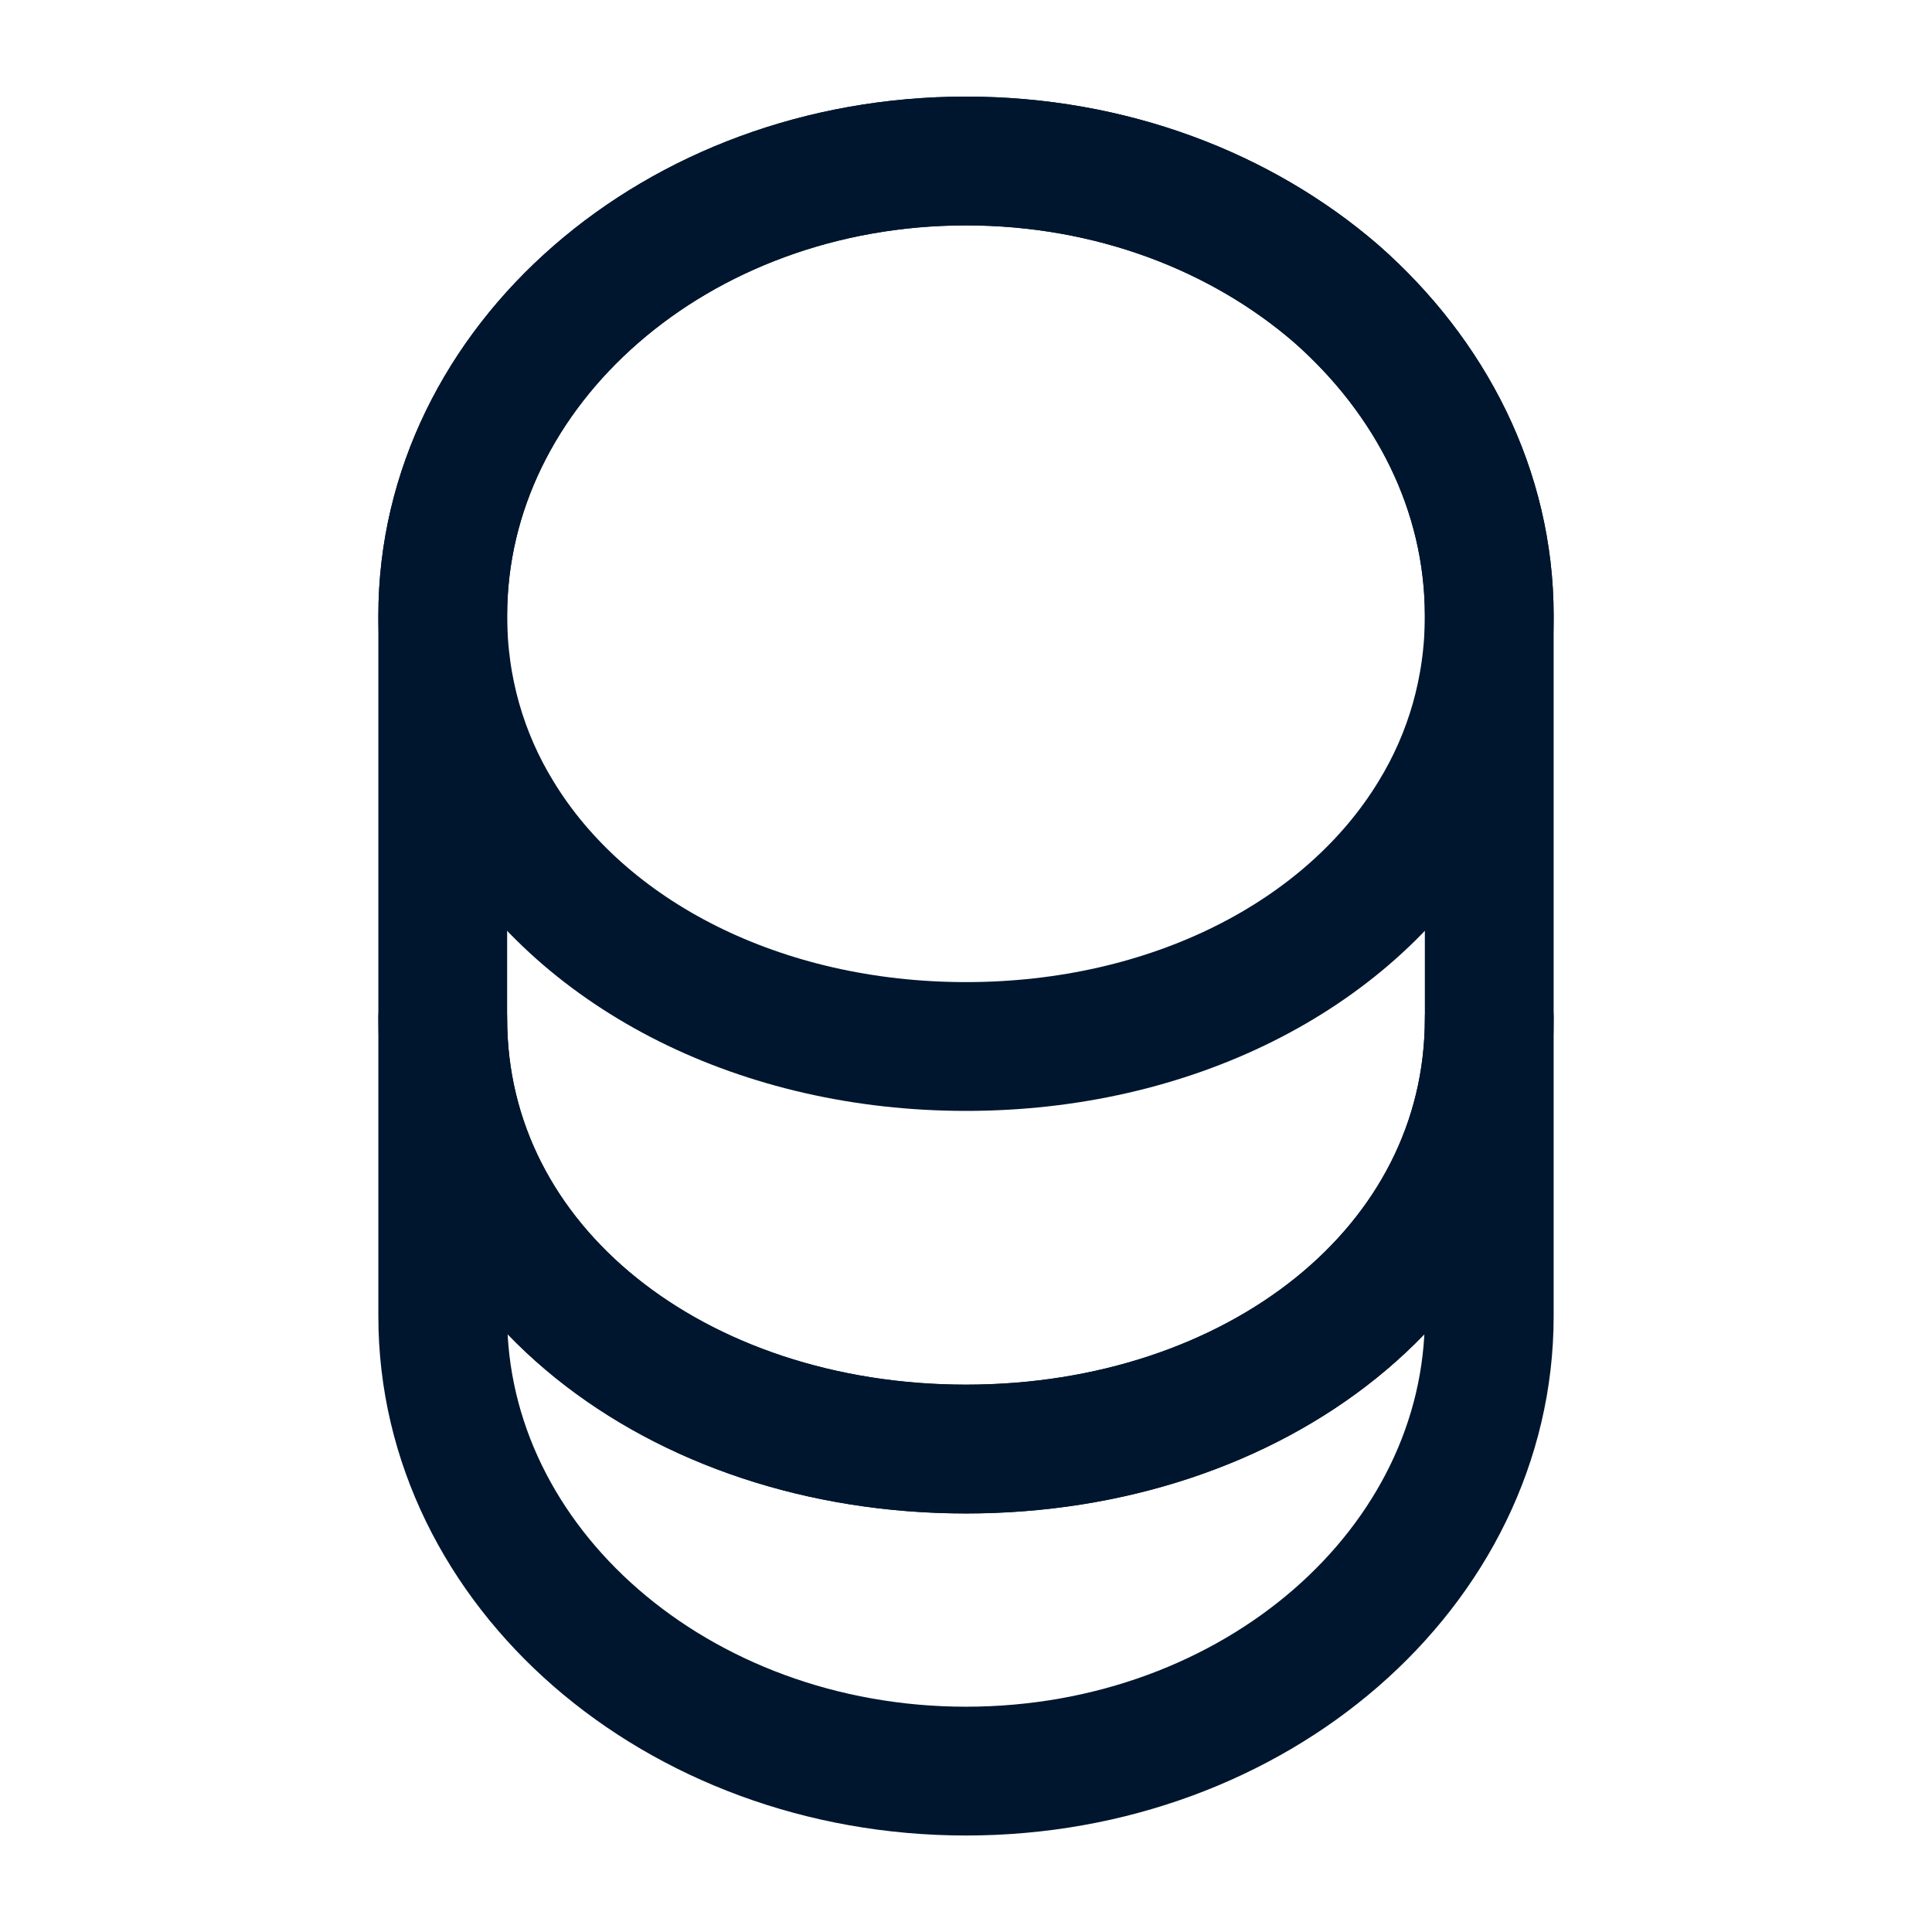
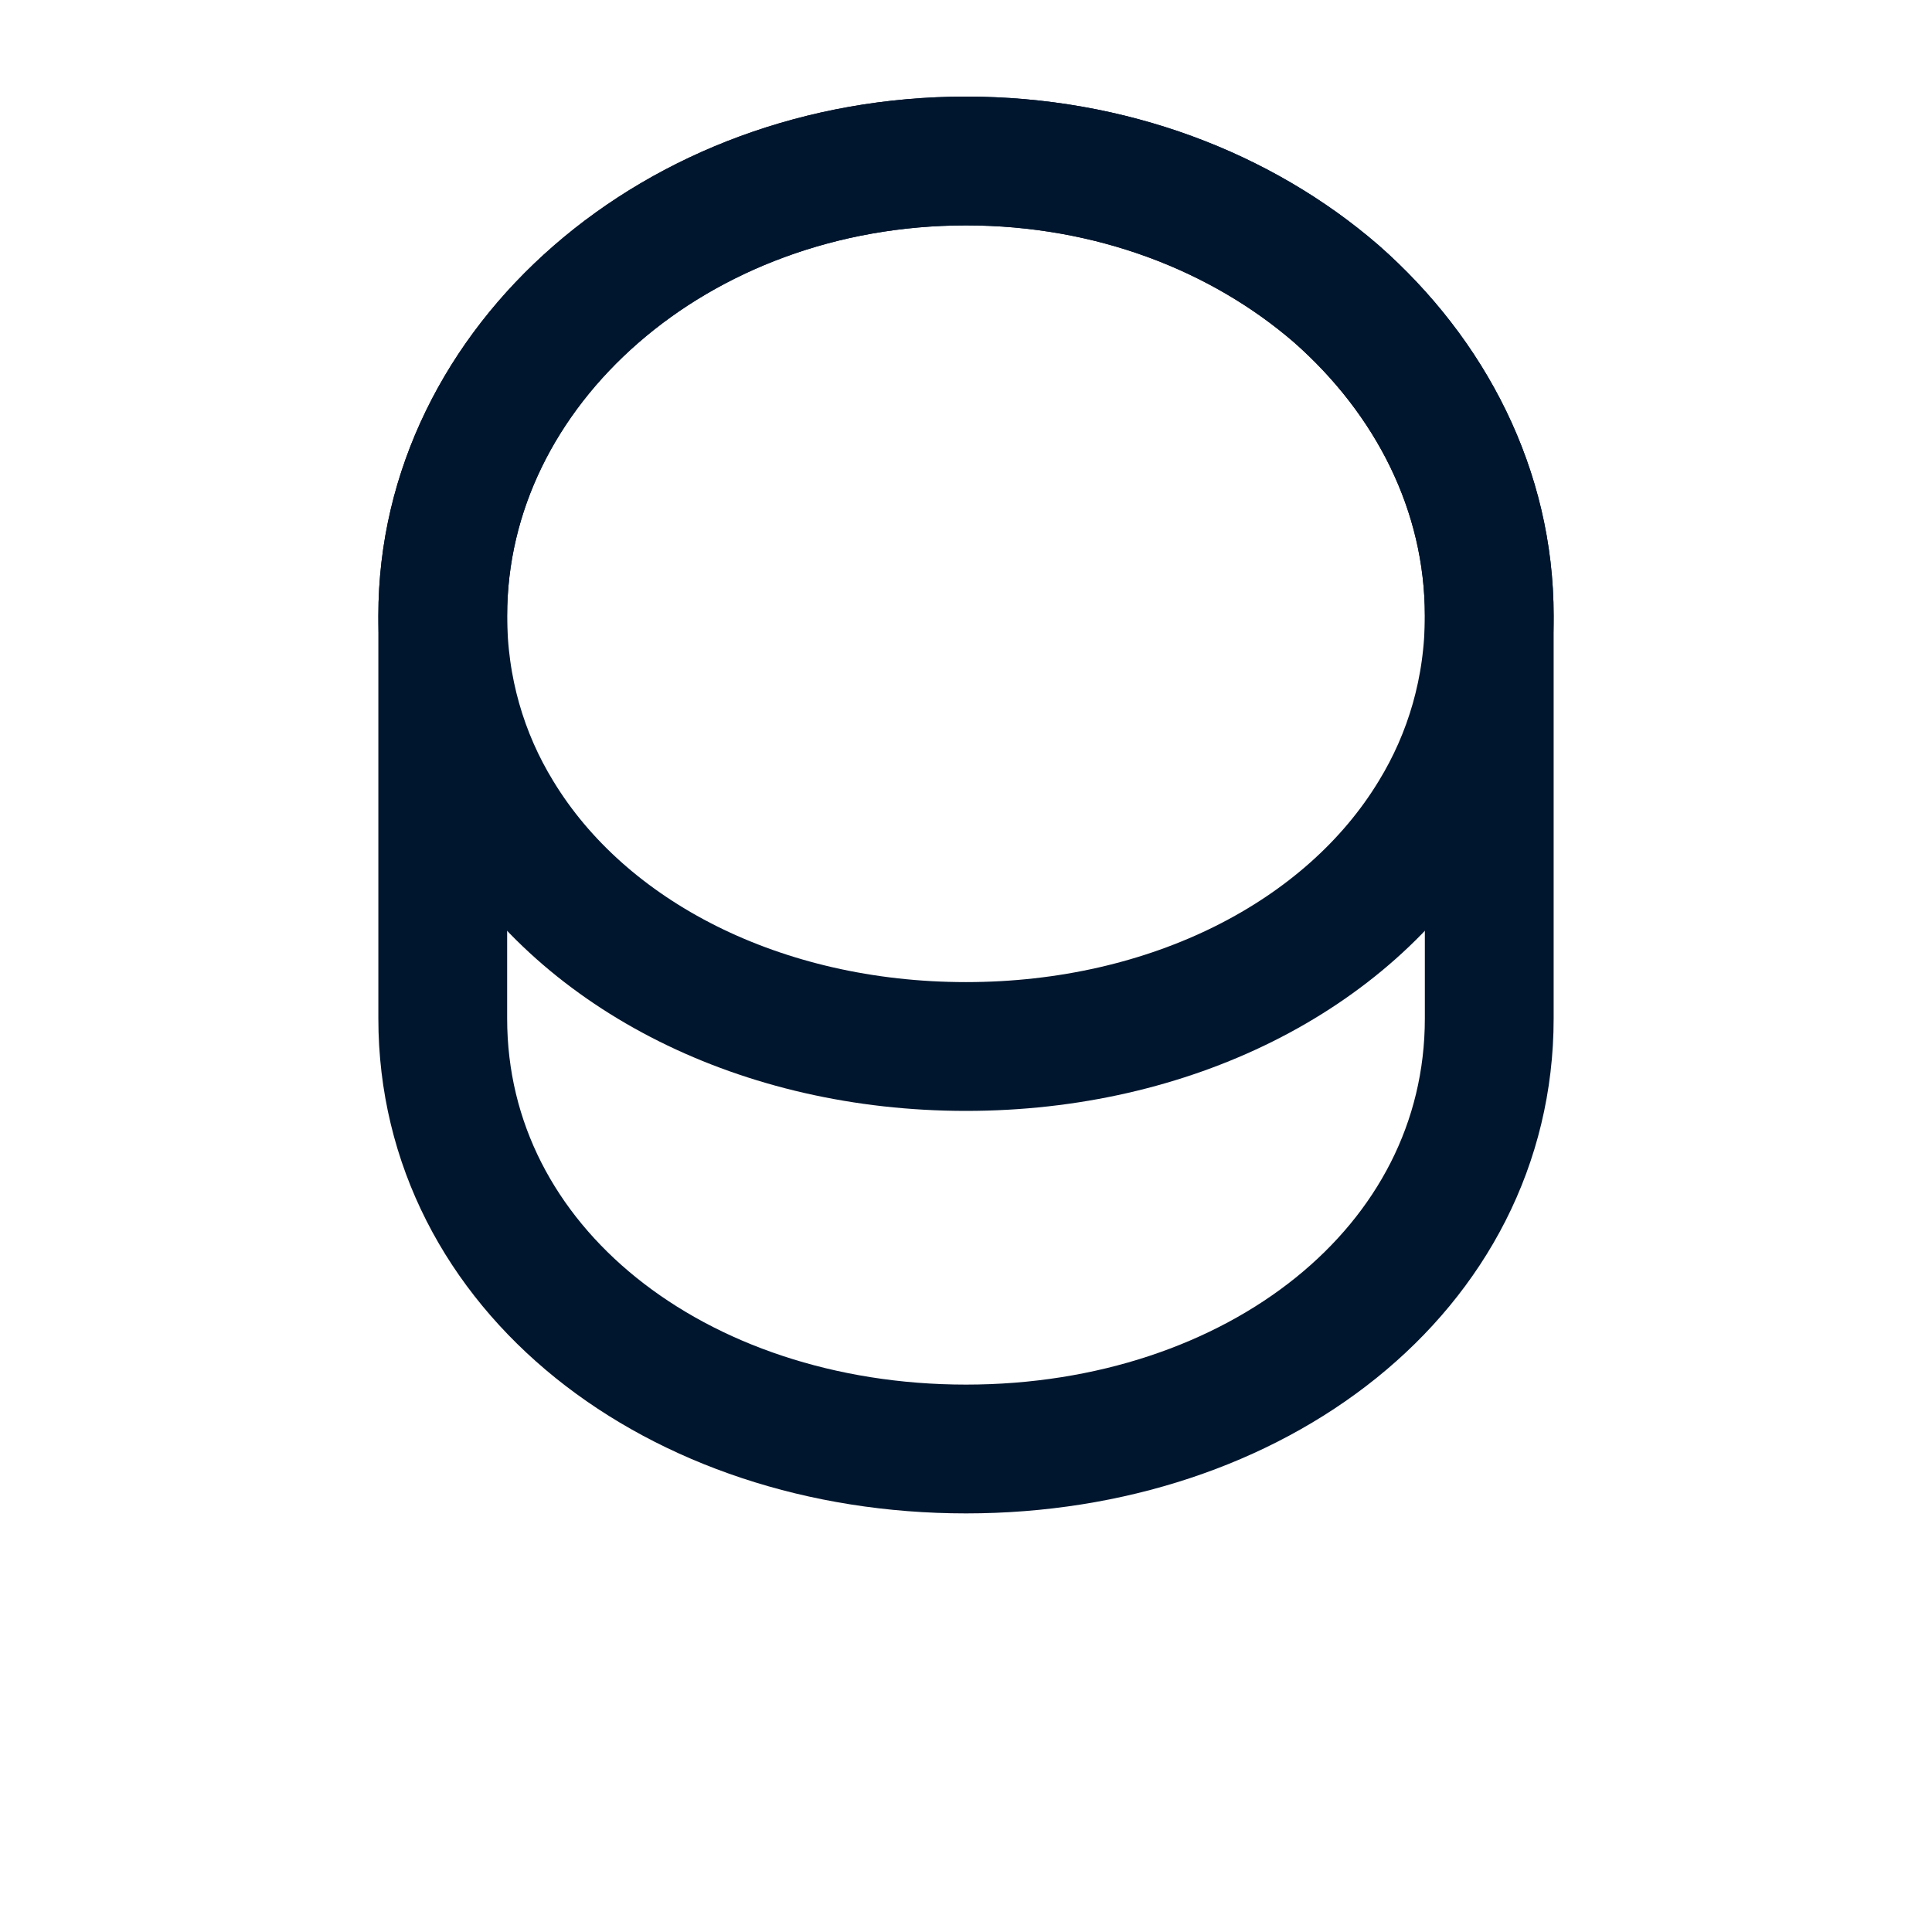
<svg xmlns="http://www.w3.org/2000/svg" width="18" height="18" viewBox="0 0 18 18" fill="none">
-   <path d="M13.875 9.488V12.263C13.875 14.603 11.693 16.501 9 16.501C6.308 16.501 4.125 14.603 4.125 12.263V9.488C4.125 11.828 6.308 13.501 9 13.501C11.693 13.501 13.875 11.828 13.875 9.488Z" stroke="#00162E" stroke-width="1.2" stroke-linecap="round" stroke-linejoin="round" />
  <path d="M13.875 5.737C13.875 6.42 13.688 7.05 13.357 7.59C12.555 8.91 10.905 9.75 9 9.75C7.095 9.75 5.445 8.91 4.643 7.59C4.312 7.05 4.125 6.42 4.125 5.737C4.125 4.567 4.673 3.51 5.55 2.745C6.435 1.972 7.65 1.5 9 1.5C10.35 1.5 11.565 1.972 12.45 2.737C13.328 3.51 13.875 4.567 13.875 5.737Z" stroke="#00162E" stroke-width="1.2" stroke-linecap="round" stroke-linejoin="round" />
  <path d="M13.875 5.737V9.488C13.875 11.828 11.693 13.5 9 13.5C6.308 13.5 4.125 11.828 4.125 9.488V5.737C4.125 3.397 6.308 1.5 9 1.5C10.35 1.5 11.565 1.972 12.45 2.737C13.328 3.51 13.875 4.567 13.875 5.737Z" stroke="#00162E" stroke-width="1.2" stroke-linecap="round" stroke-linejoin="round" />
</svg>